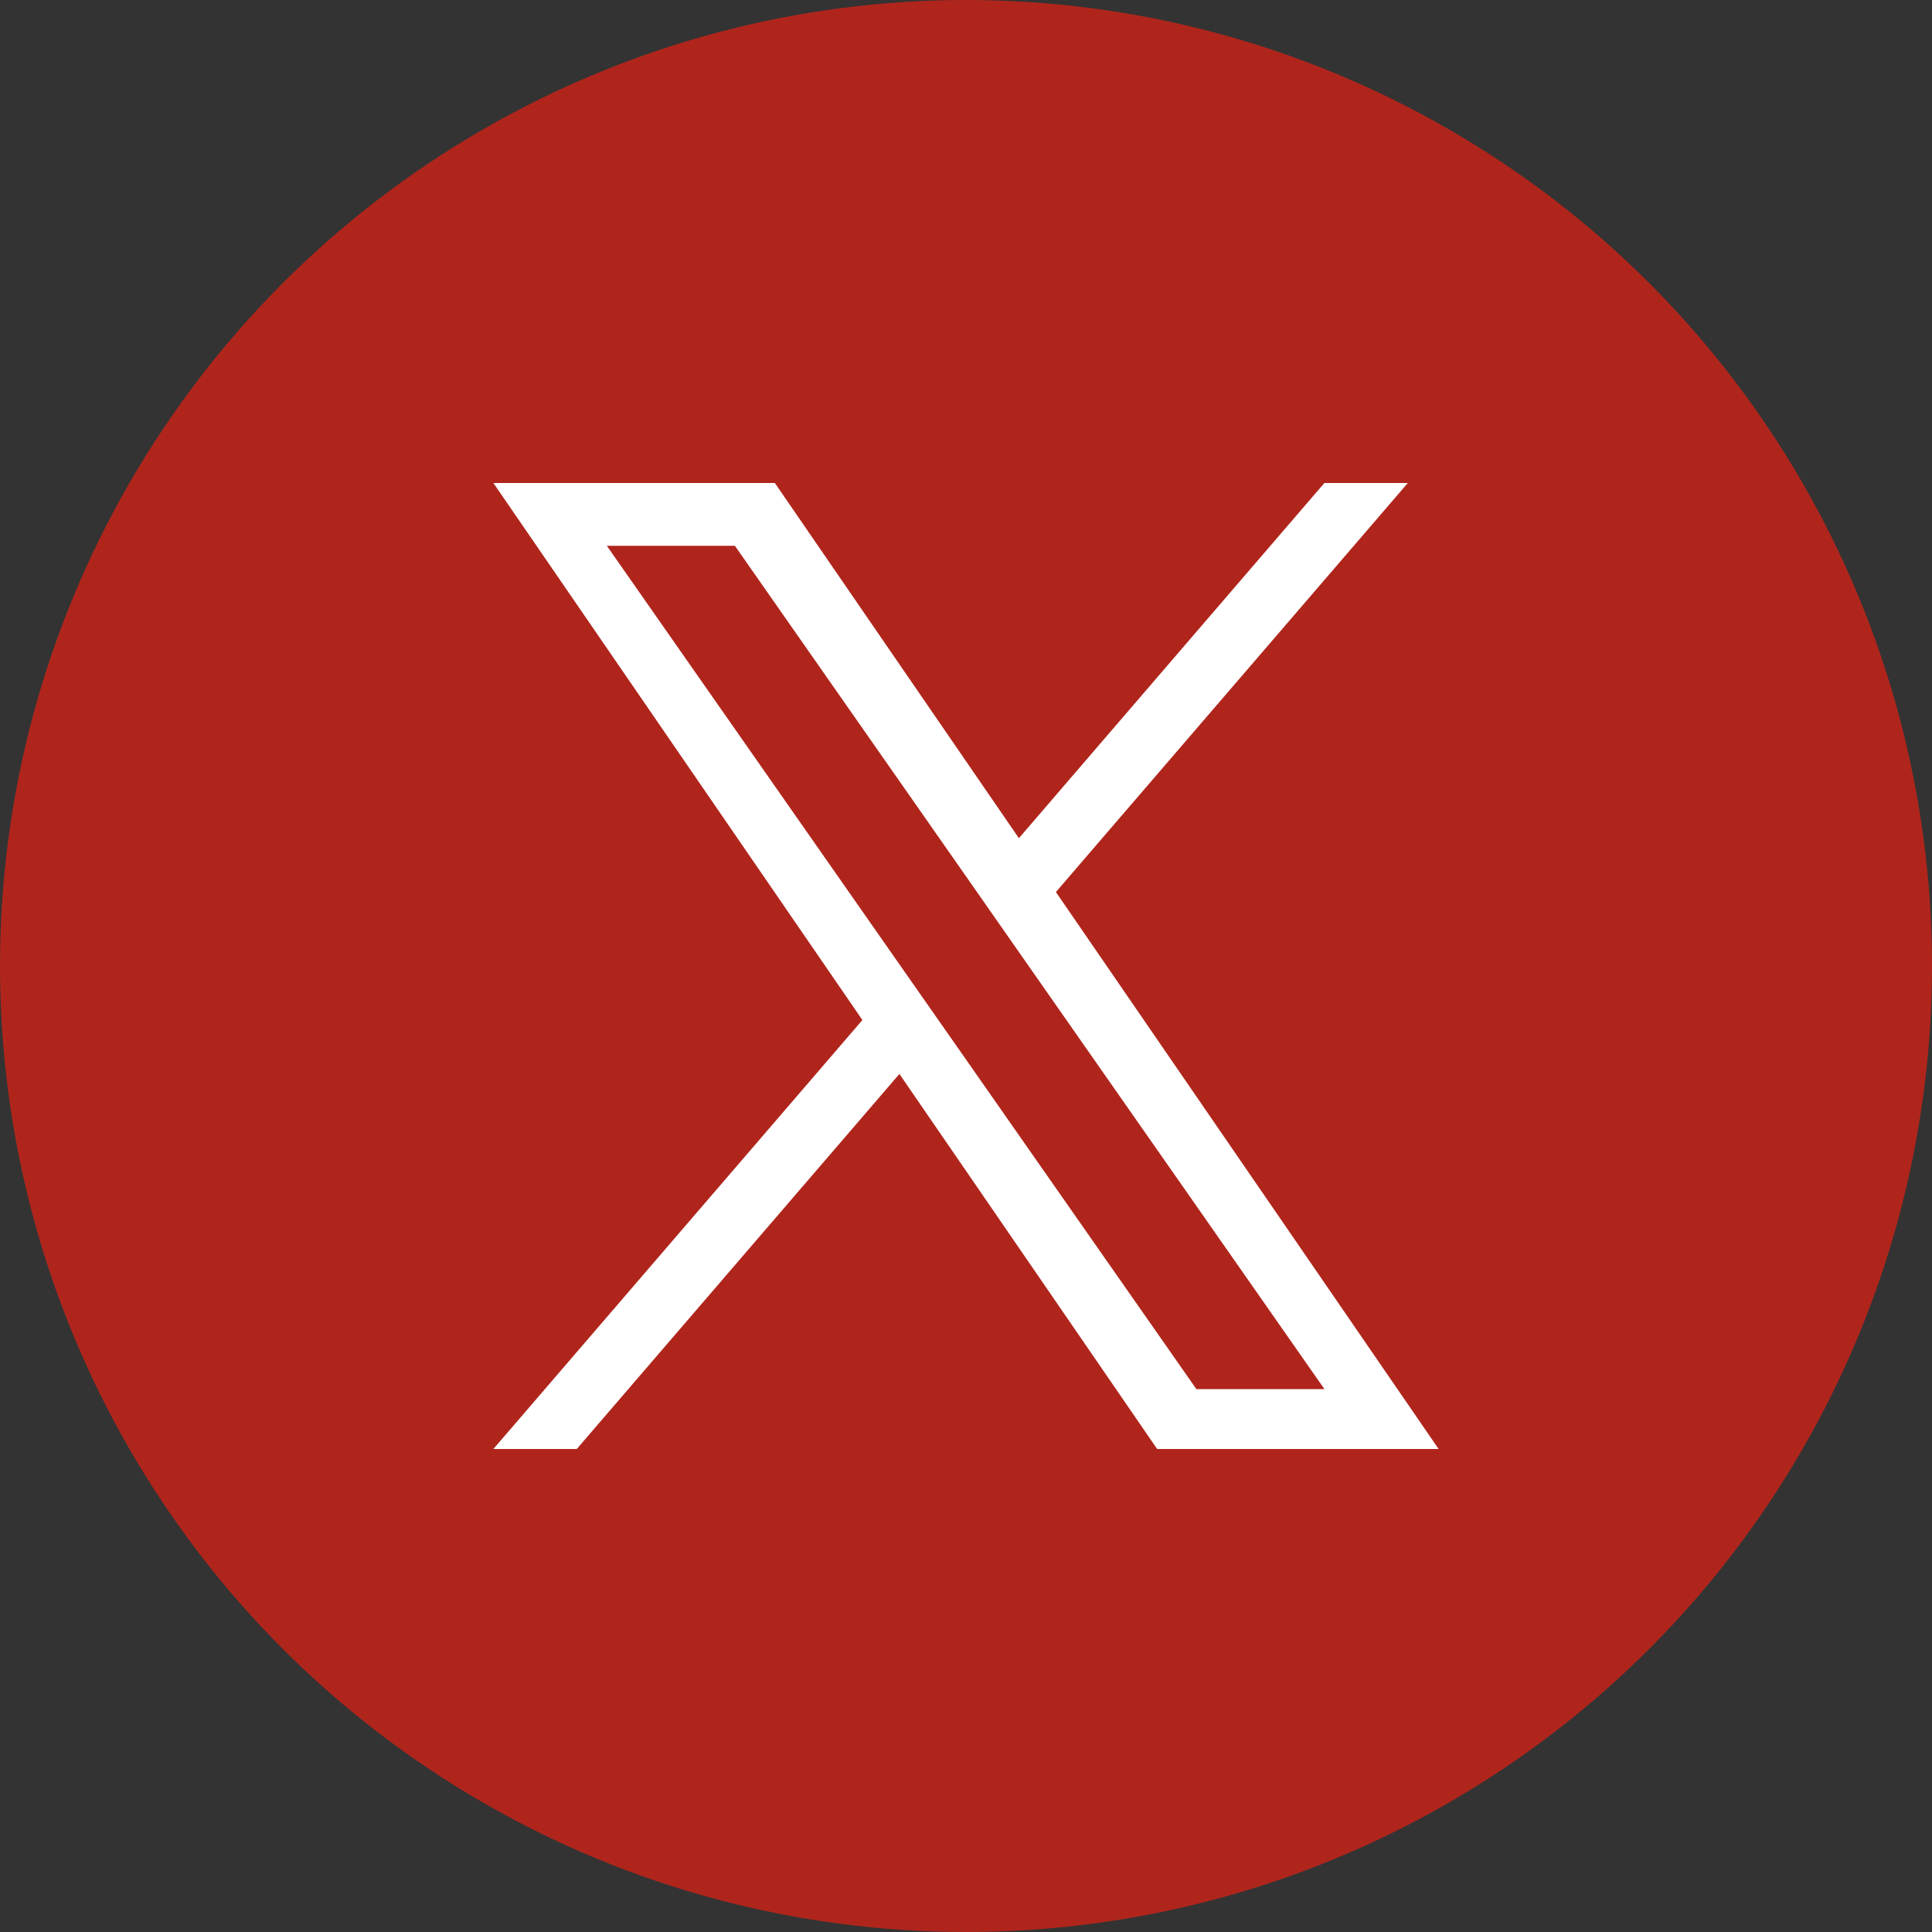
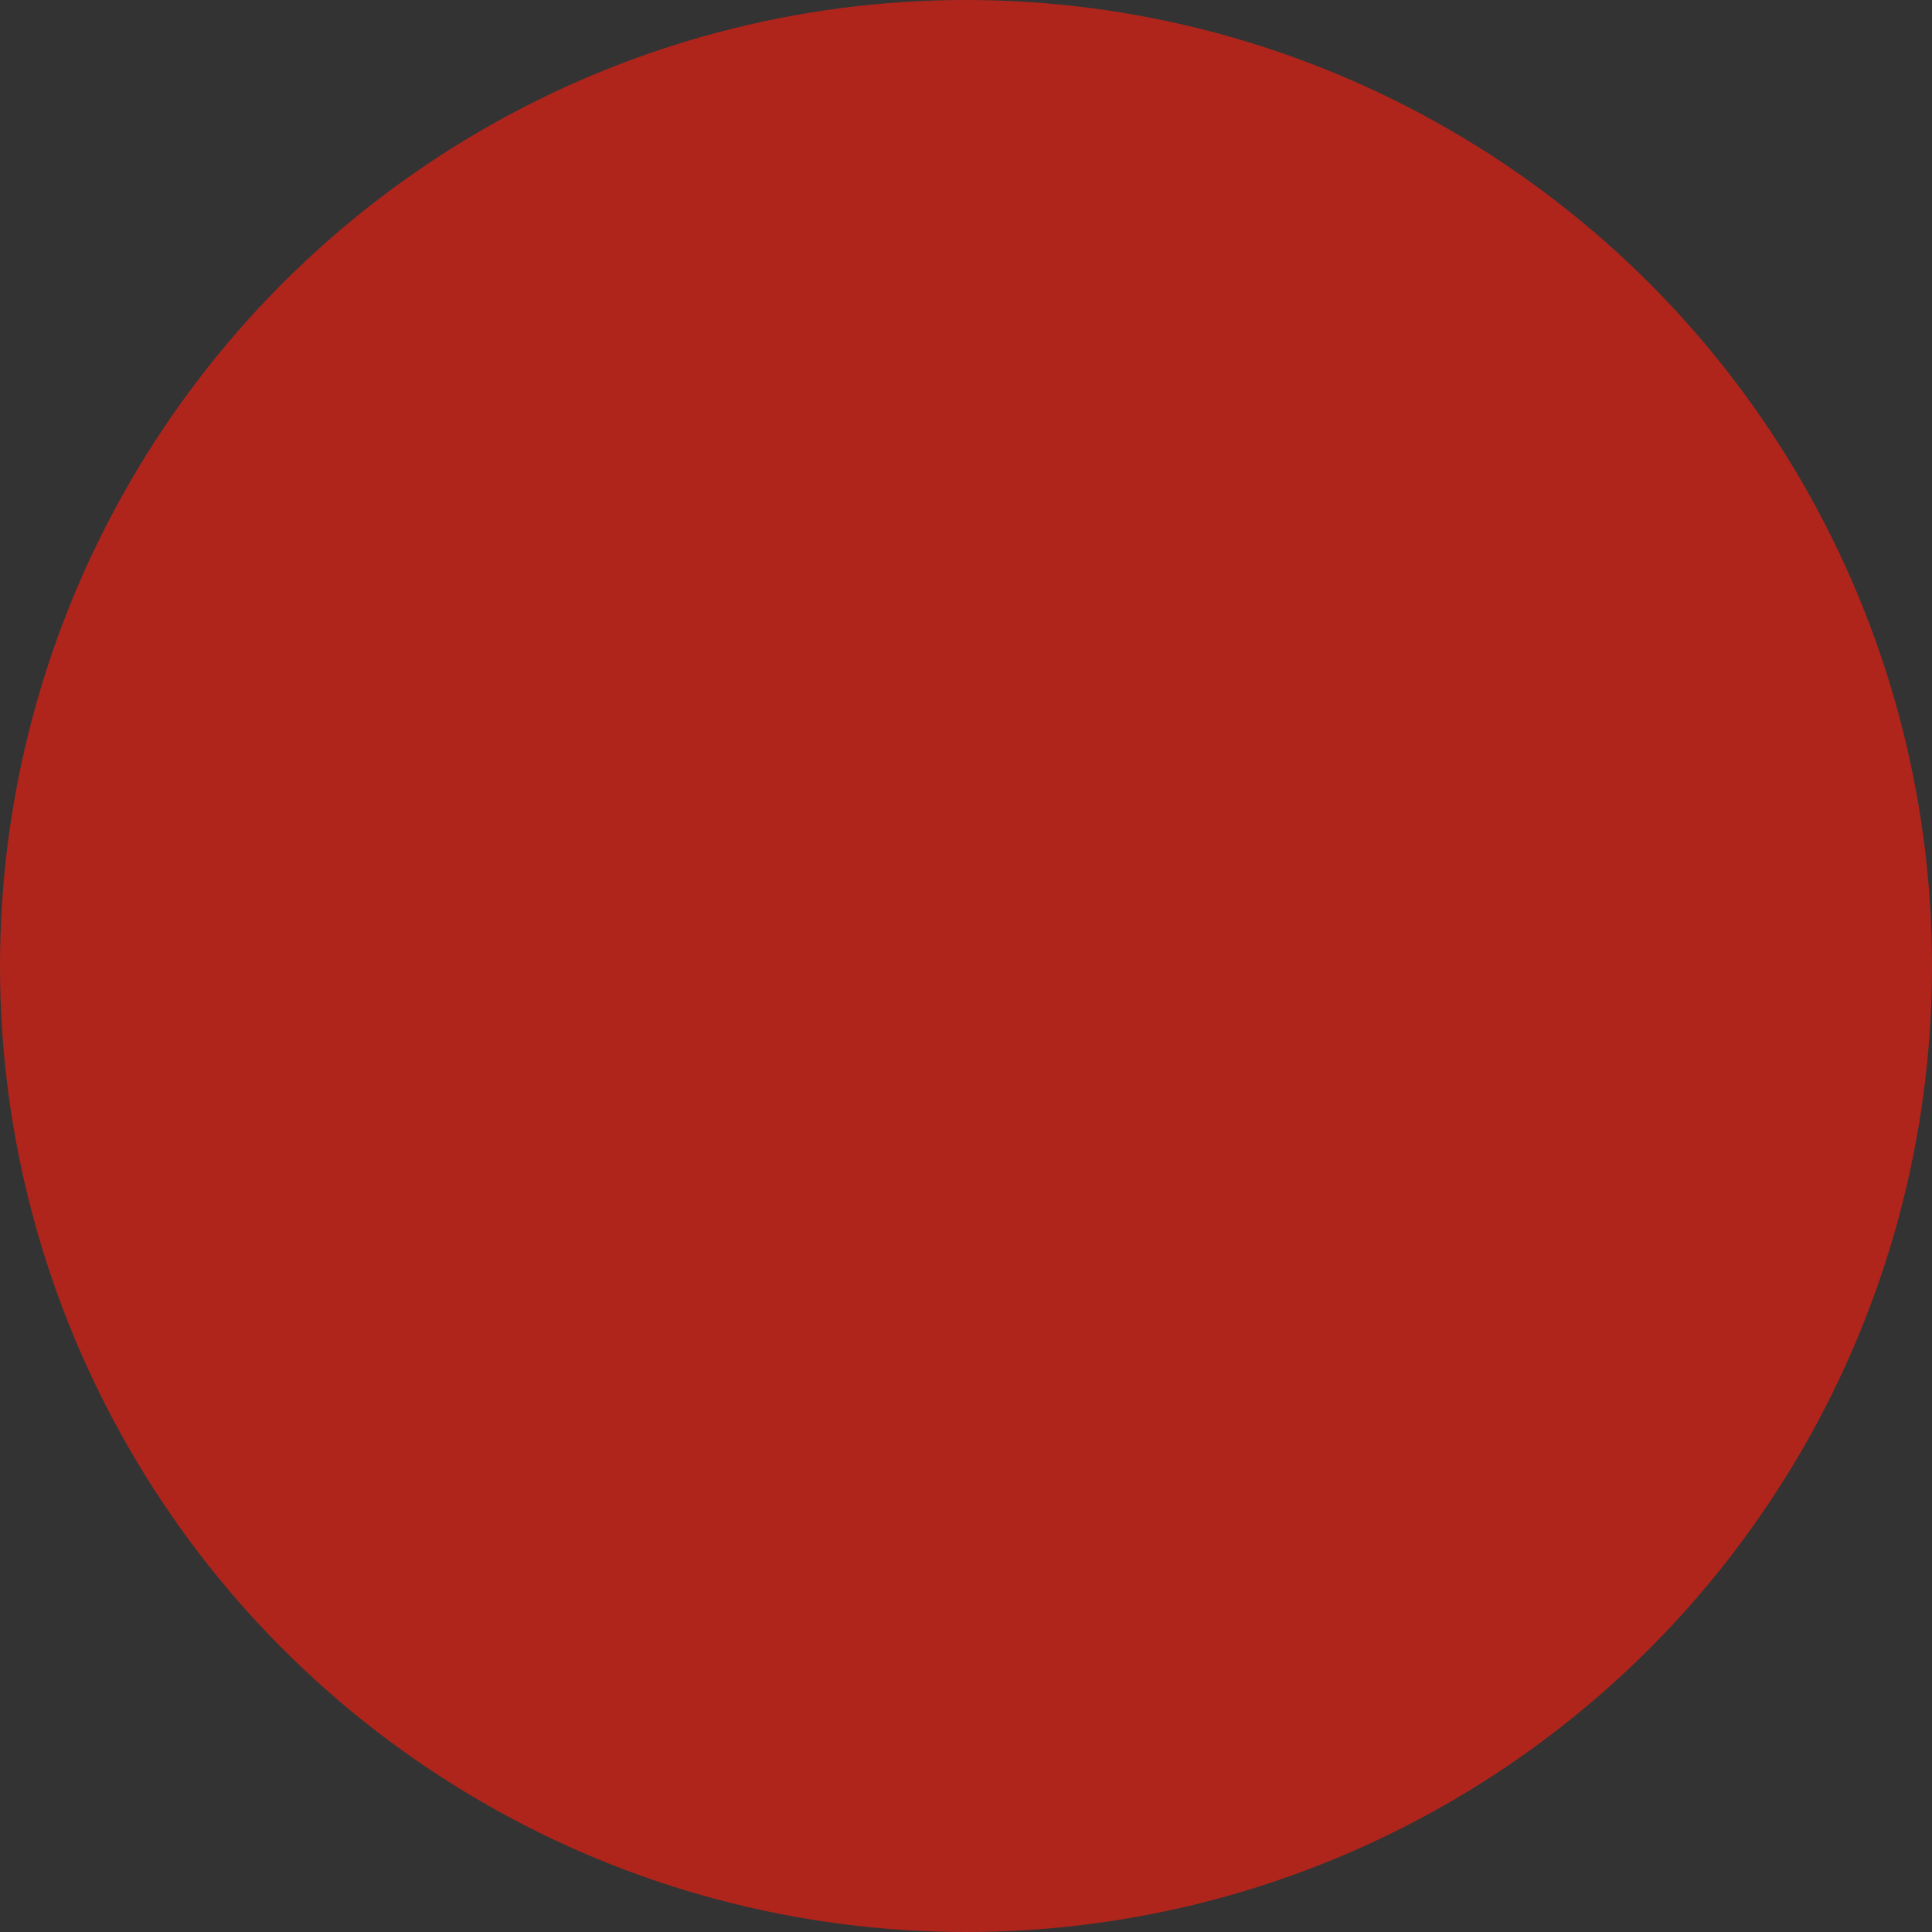
<svg xmlns="http://www.w3.org/2000/svg" width="32" height="32" viewBox="0 0 32 32" fill="none">
  <rect x="0" y="0" width="32" height="32" fill="#333333" stroke="none" />
  <circle cx="16" cy="16" r="16" fill="#AF251C" />
  <g clip-path="url(#clip0_5070_2342)">
-     <path d="M17.489 14.775L23.318 8H21.936L16.876 13.883L12.834 8H8.172L14.284 16.895L8.172 24H9.553L14.897 17.788L19.166 24H23.828L17.489 14.775H17.489ZM15.598 16.974L14.978 16.088L10.051 9.04H12.172L16.149 14.728L16.768 15.614L21.937 23.008H19.816L15.598 16.974V16.974Z" fill="white" />
-   </g>
+     </g>
  <defs>
    <clipPath id="clip0_5070_2342">
-       <rect width="16" height="16" fill="white" transform="translate(8 8)" />
-     </clipPath>
+       </clipPath>
  </defs>
</svg>